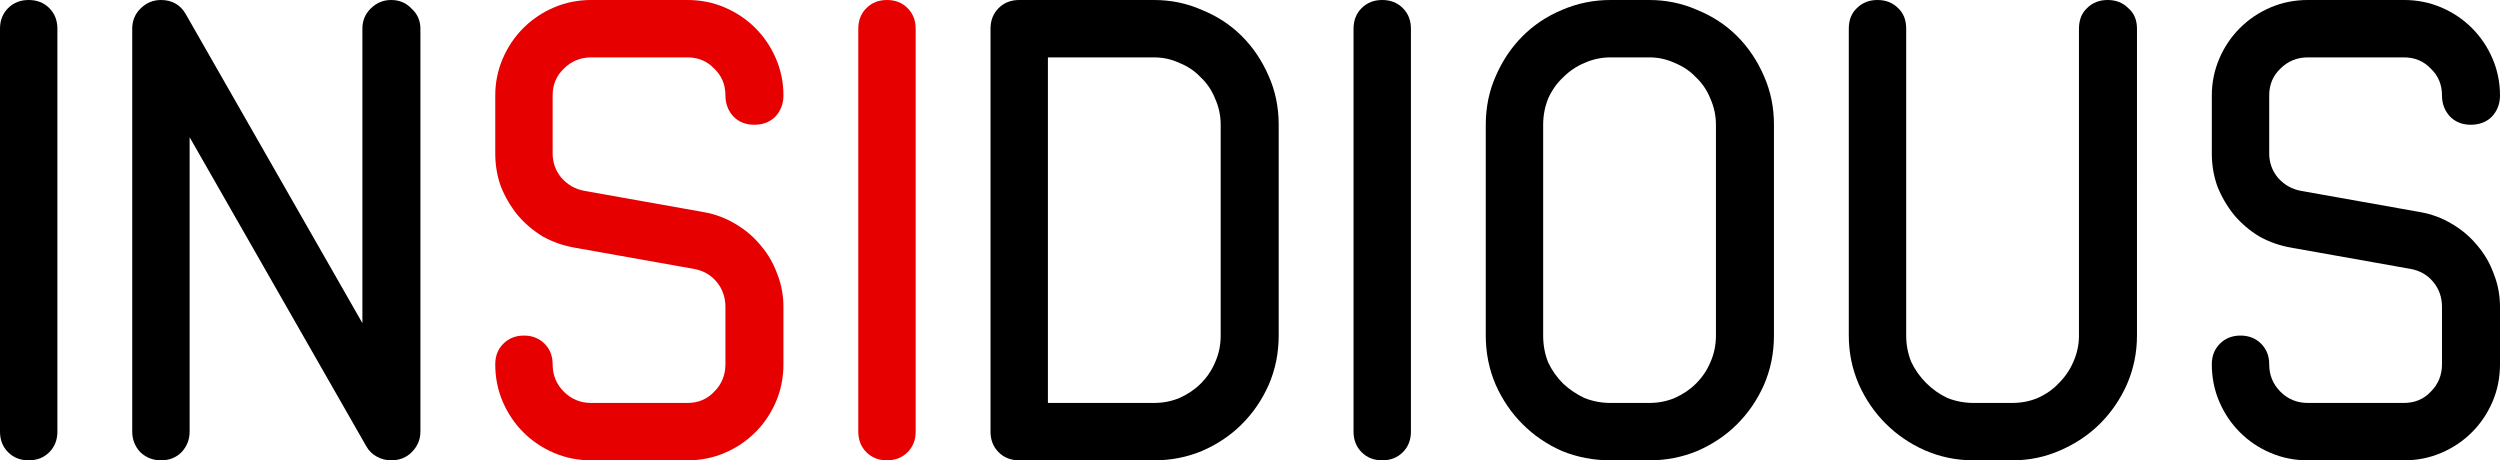
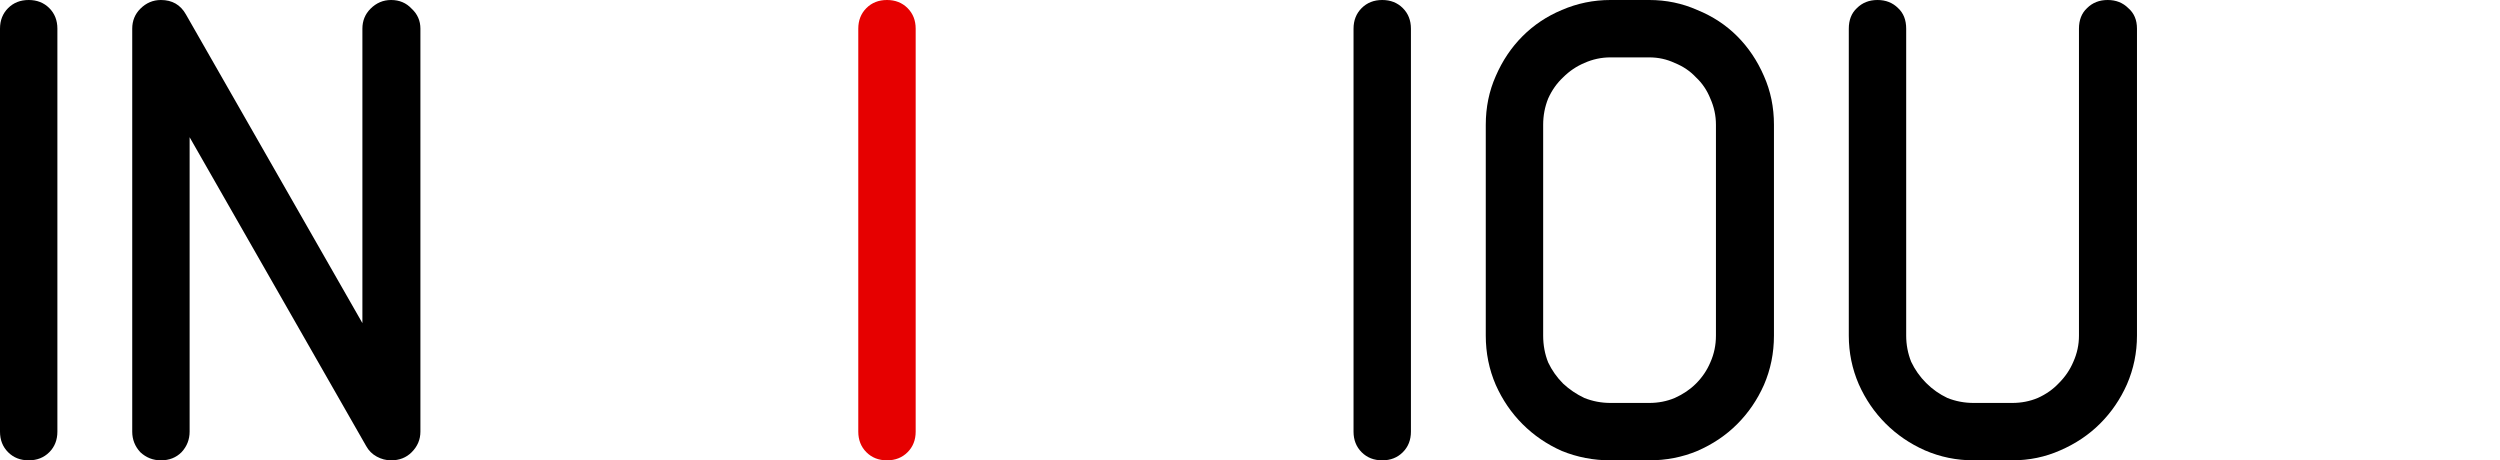
<svg xmlns="http://www.w3.org/2000/svg" xmlns:ns1="http://sodipodi.sourceforge.net/DTD/sodipodi-0.dtd" xmlns:ns2="http://www.inkscape.org/namespaces/inkscape" version="1.1" id="svg8903" viewBox="0 0 1000 184.132" height="184.132" width="1000" ns1:docname="Insidious.svg" ns2:version="1.2.2 (732a01da63, 2022-12-09)" xml:space="preserve">
  <ns1:namedview pagecolor="#ffffff" bordercolor="#666666" borderopacity="1" objecttolerance="10" gridtolerance="10" guidetolerance="10" ns2:pageopacity="0" ns2:pageshadow="2" ns2:window-width="1366" ns2:window-height="705" id="namedview21" showgrid="false" ns2:zoom="0.5" ns2:cx="474" ns2:cy="108" ns2:window-x="-8" ns2:window-y="-8" ns2:window-maximized="1" ns2:current-layer="svg8903" ns2:document-rotation="0" ns2:showpageshadow="0" ns2:pagecheckerboard="1" ns2:deskcolor="#d1d1d1" />
  <defs id="defs8905" />
  <g id="g2168" transform="translate(320.5,30.373)">
    <path d="m -297.546,142.282 q 0,4.99 -3.244,8.234 -3.244,3.244 -8.234,3.244 -4.99,0 -8.234,-3.244 Q -320.5,147.272 -320.5,142.282 V -18.896 q 0,-4.99 3.244,-8.234 3.244,-3.244 8.234,-3.244 4.99,0 8.234,3.244 3.244,3.244 3.244,8.234 z" id="path2131" style="font-size:249.501px;font-family:'Neutraliser Sans';-inkscape-font-specification:'Neutraliser Sans';font-feature-settings:'ss01';fill:#000000;fill-rule:evenodd;stroke-width:109.467;stroke-linecap:round;stroke-linejoin:round;stroke-miterlimit:0;paint-order:stroke fill markers" />
    <path d="m -152.336,142.282 q 0,4.741 -3.493,8.234 -3.244,3.244 -8.234,3.244 -2.994,0 -5.739,-1.497 -2.745,-1.497 -4.242,-4.242 L -244.652,24.517 V 142.282 q 0,4.741 -3.244,8.234 -3.244,3.244 -8.234,3.244 -4.741,0 -8.234,-3.244 -3.244,-3.493 -3.244,-8.234 V -18.896 q 0,-4.741 3.244,-7.984 3.493,-3.493 8.234,-3.493 6.737,0 9.98,5.739 l 70.609,123.503 V -18.896 q 0,-4.741 3.244,-7.984 3.493,-3.493 8.234,-3.493 4.99,0 8.234,3.493 3.493,3.244 3.493,7.984 z" id="path2133" style="font-size:249.501px;font-family:'Neutraliser Sans';-inkscape-font-specification:'Neutraliser Sans';font-feature-settings:'ss01';fill:#000000;fill-rule:evenodd;stroke-width:109.467;stroke-linecap:round;stroke-linejoin:round;stroke-miterlimit:0;paint-order:stroke fill markers" />
-     <path d="m -7.127,115.335 q 0,7.984 -2.994,14.97 -2.994,6.986 -8.234,12.226 -5.24,5.24 -12.226,8.234 -6.986,2.994 -14.97,2.994 h -38.423 q -7.984,0 -14.97,-2.994 -6.986,-2.994 -12.226,-8.234 -5.24,-5.24 -8.234,-12.226 -2.994,-6.986 -2.994,-14.97 0,-4.99 3.244,-8.234 3.244,-3.244 8.234,-3.244 4.99,0 8.234,3.244 3.244,3.244 3.244,8.234 0,6.487 4.491,10.978 4.491,4.491 10.978,4.491 h 38.423 q 6.487,0 10.729,-4.491 4.491,-4.491 4.491,-10.978 V 92.381 q 0,-5.739 -3.493,-9.98 -3.493,-4.242 -9.232,-5.24 l -47.655,-8.483 q -6.986,-1.248 -12.725,-4.491 -5.739,-3.493 -9.98,-8.483 -4.242,-5.24 -6.737,-11.477 -2.246,-6.238 -2.246,-13.224 V 7.801 q 0,-7.735 2.994,-14.721 2.994,-6.986 8.234,-12.226 5.24,-5.24 12.226,-8.234 6.986,-2.994 14.97,-2.994 h 38.423 q 7.984,0 14.97,2.994 6.986,2.994 12.226,8.234 5.24,5.24 8.234,12.226 2.994,6.986 2.994,14.721 0,4.99 -3.244,8.483 -3.244,3.244 -8.483,3.244 -4.99,0 -8.234,-3.244 -3.244,-3.493 -3.244,-8.483 0,-6.487 -4.491,-10.729 -4.242,-4.491 -10.729,-4.491 h -38.423 q -6.487,0 -10.978,4.491 -4.491,4.242 -4.491,10.729 V 31.004 q 0,5.489 3.493,9.731 3.743,4.242 9.232,5.24 l 47.655,8.483 q 6.986,1.248 12.725,4.741 5.988,3.493 10.23,8.733 4.242,4.99 6.487,11.228 2.495,6.238 2.495,13.224 z" id="path2135" style="font-size:249.501px;font-family:'Neutraliser Sans';-inkscape-font-specification:'Neutraliser Sans';font-feature-settings:'ss01';fill:#e60000;fill-rule:evenodd;stroke-width:109.467;stroke-linecap:round;stroke-linejoin:round;stroke-miterlimit:0;paint-order:stroke fill markers" />
    <path d="m 45.768,142.282 q 0,4.99 -3.244,8.234 -3.244,3.244 -8.234,3.244 -4.99,0 -8.234,-3.244 -3.244,-3.244 -3.244,-8.234 V -18.896 q 0,-4.99 3.244,-8.234 3.244,-3.244 8.234,-3.244 4.99,0 8.234,3.244 3.244,3.244 3.244,8.234 z" id="path2137" style="font-size:249.501px;font-family:'Neutraliser Sans';-inkscape-font-specification:'Neutraliser Sans';font-feature-settings:'ss01';fill:#e60000;fill-rule:evenodd;stroke-width:109.467;stroke-linecap:round;stroke-linejoin:round;stroke-miterlimit:0;paint-order:stroke fill markers" />
-     <path d="m 190.977,103.858 q 0,10.479 -3.992,19.711 -3.992,8.982 -10.729,15.719 -6.737,6.737 -15.968,10.729 -8.982,3.743 -19.212,3.743 H 87.185 q -4.99,0 -8.234,-3.244 -3.244,-3.244 -3.244,-8.234 V -18.896 q 0,-4.99 3.244,-8.234 3.244,-3.244 8.234,-3.244 h 53.892 q 10.23,0 19.212,3.992 9.232,3.743 15.968,10.479 6.737,6.737 10.729,15.968 3.992,8.982 3.992,19.461 z M 167.773,19.527 q 0,-5.489 -2.245,-10.479 -1.996,-4.99 -5.739,-8.483 -3.493,-3.743 -8.483,-5.739 -4.741,-2.246 -10.23,-2.246 H 98.662 V 130.805 h 42.415 q 5.489,0 10.23,-1.996 4.99,-2.245 8.483,-5.739 3.743,-3.743 5.739,-8.483 2.245,-4.99 2.245,-10.729 z" id="path2139" style="font-size:249.501px;font-family:'Neutraliser Sans';-inkscape-font-specification:'Neutraliser Sans';font-feature-settings:'ss01';fill:#000000;fill-rule:evenodd;stroke-width:109.467;stroke-linecap:round;stroke-linejoin:round;stroke-miterlimit:0;paint-order:stroke fill markers" />
    <path d="m 243.871,142.282 q 0,4.99 -3.244,8.234 -3.244,3.244 -8.234,3.244 -4.99,0 -8.234,-3.244 -3.244,-3.244 -3.244,-8.234 V -18.896 q 0,-4.99 3.244,-8.234 3.244,-3.244 8.234,-3.244 4.99,0 8.234,3.244 3.244,3.244 3.244,8.234 z" id="path2141" style="font-size:249.501px;font-family:'Neutraliser Sans';-inkscape-font-specification:'Neutraliser Sans';font-feature-settings:'ss01';fill:#000000;fill-rule:evenodd;stroke-width:109.467;stroke-linecap:round;stroke-linejoin:round;stroke-miterlimit:0;paint-order:stroke fill markers" />
    <path d="m 389.081,103.858 q 0,10.479 -3.992,19.711 -3.992,8.982 -10.729,15.719 -6.737,6.737 -15.968,10.729 -8.982,3.743 -19.212,3.743 h -15.469 q -10.23,0 -19.461,-3.743 -8.982,-3.992 -15.719,-10.729 -6.737,-6.737 -10.729,-15.719 -3.992,-9.232 -3.992,-19.711 V 19.527 q 0,-10.479 3.992,-19.461 3.992,-9.232 10.729,-15.968 6.737,-6.737 15.719,-10.479 9.232,-3.992 19.461,-3.992 h 15.469 q 10.23,0 19.212,3.992 9.232,3.743 15.968,10.479 6.737,6.737 10.729,15.968 3.992,8.982 3.992,19.461 z M 365.877,19.527 q 0,-5.489 -2.246,-10.479 -1.996,-4.99 -5.739,-8.483 -3.493,-3.743 -8.483,-5.739 -4.741,-2.246 -10.23,-2.246 h -15.469 q -5.489,0 -10.479,2.246 -4.741,1.996 -8.483,5.739 -3.743,3.493 -5.988,8.483 -1.996,4.99 -1.996,10.479 v 84.331 q 0,5.739 1.996,10.729 2.246,4.74 5.988,8.483 3.743,3.493 8.483,5.739 4.99,1.996 10.479,1.996 h 15.469 q 5.489,0 10.23,-1.996 4.99,-2.245 8.483,-5.739 3.743,-3.743 5.739,-8.483 2.246,-4.99 2.246,-10.729 z" id="path2143" style="font-size:249.501px;font-family:'Neutraliser Sans';-inkscape-font-specification:'Neutraliser Sans';font-feature-settings:'ss01';fill:#000000;fill-rule:evenodd;stroke-width:109.467;stroke-linecap:round;stroke-linejoin:round;stroke-miterlimit:0;paint-order:stroke fill markers" />
    <path d="m 534.29,103.858 q 0,10.23 -3.992,19.461 -3.992,8.982 -10.729,15.719 -6.737,6.737 -15.968,10.729 -8.982,3.992 -19.212,3.992 h -15.469 q -10.23,0 -19.461,-3.992 -8.982,-3.992 -15.719,-10.729 -6.737,-6.737 -10.729,-15.719 -3.992,-9.232 -3.992,-19.461 V -18.896 q 0,-5.24 3.244,-8.234 3.244,-3.244 8.234,-3.244 4.99,0 8.234,3.244 3.244,2.994 3.244,8.234 V 103.858 q 0,5.489 1.996,10.479 2.245,4.741 5.988,8.483 3.743,3.743 8.483,5.988 4.99,1.996 10.479,1.996 h 15.469 q 5.489,0 10.23,-1.996 4.99,-2.245 8.483,-5.988 3.743,-3.743 5.739,-8.483 2.245,-4.99 2.245,-10.479 V -18.896 q 0,-5.24 3.244,-8.234 3.244,-3.244 8.234,-3.244 4.99,0 8.234,3.244 3.493,2.994 3.493,8.234 z" id="path2145" style="font-size:249.501px;font-family:'Neutraliser Sans';-inkscape-font-specification:'Neutraliser Sans';font-feature-settings:'ss01';fill:#000000;fill-rule:evenodd;stroke-width:109.467;stroke-linecap:round;stroke-linejoin:round;stroke-miterlimit:0;paint-order:stroke fill markers" />
-     <path d="m 679.5,115.335 q 0,7.984 -2.994,14.97 -2.994,6.986 -8.234,12.226 -5.24,5.24 -12.226,8.234 -6.986,2.994 -14.97,2.994 h -38.423 q -7.984,0 -14.97,-2.994 -6.986,-2.994 -12.226,-8.234 -5.24,-5.24 -8.234,-12.226 -2.994,-6.986 -2.994,-14.97 0,-4.99 3.244,-8.234 3.244,-3.244 8.234,-3.244 4.99,0 8.234,3.244 3.244,3.244 3.244,8.234 0,6.487 4.491,10.978 4.491,4.491 10.978,4.491 h 38.423 q 6.487,0 10.729,-4.491 4.491,-4.491 4.491,-10.978 V 92.381 q 0,-5.739 -3.493,-9.98 -3.493,-4.242 -9.232,-5.24 l -47.655,-8.483 q -6.986,-1.248 -12.725,-4.491 -5.739,-3.493 -9.98,-8.483 -4.242,-5.24 -6.737,-11.477 -2.246,-6.238 -2.246,-13.224 V 7.801 q 0,-7.735 2.994,-14.721 2.994,-6.986 8.234,-12.226 5.24,-5.24 12.226,-8.234 6.986,-2.994 14.97,-2.994 h 38.423 q 7.984,0 14.97,2.994 6.986,2.994 12.226,8.234 5.24,5.24 8.234,12.226 Q 679.5,0.066 679.5,7.801 q 0,4.99 -3.244,8.483 -3.244,3.244 -8.483,3.244 -4.99,0 -8.234,-3.244 -3.244,-3.493 -3.244,-8.483 0,-6.487 -4.491,-10.729 -4.242,-4.491 -10.729,-4.491 h -38.423 q -6.487,0 -10.978,4.491 -4.491,4.242 -4.491,10.729 V 31.004 q 0,5.489 3.493,9.731 3.743,4.242 9.232,5.24 l 47.655,8.483 q 6.986,1.248 12.725,4.741 5.988,3.493 10.23,8.733 4.242,4.99 6.487,11.228 2.495,6.238 2.495,13.224 z" id="path2147" style="font-size:249.501px;font-family:'Neutraliser Sans';-inkscape-font-specification:'Neutraliser Sans';font-feature-settings:'ss01';fill:#000000;fill-rule:evenodd;stroke-width:109.467;stroke-linecap:round;stroke-linejoin:round;stroke-miterlimit:0;paint-order:stroke fill markers" />
  </g>
</svg>